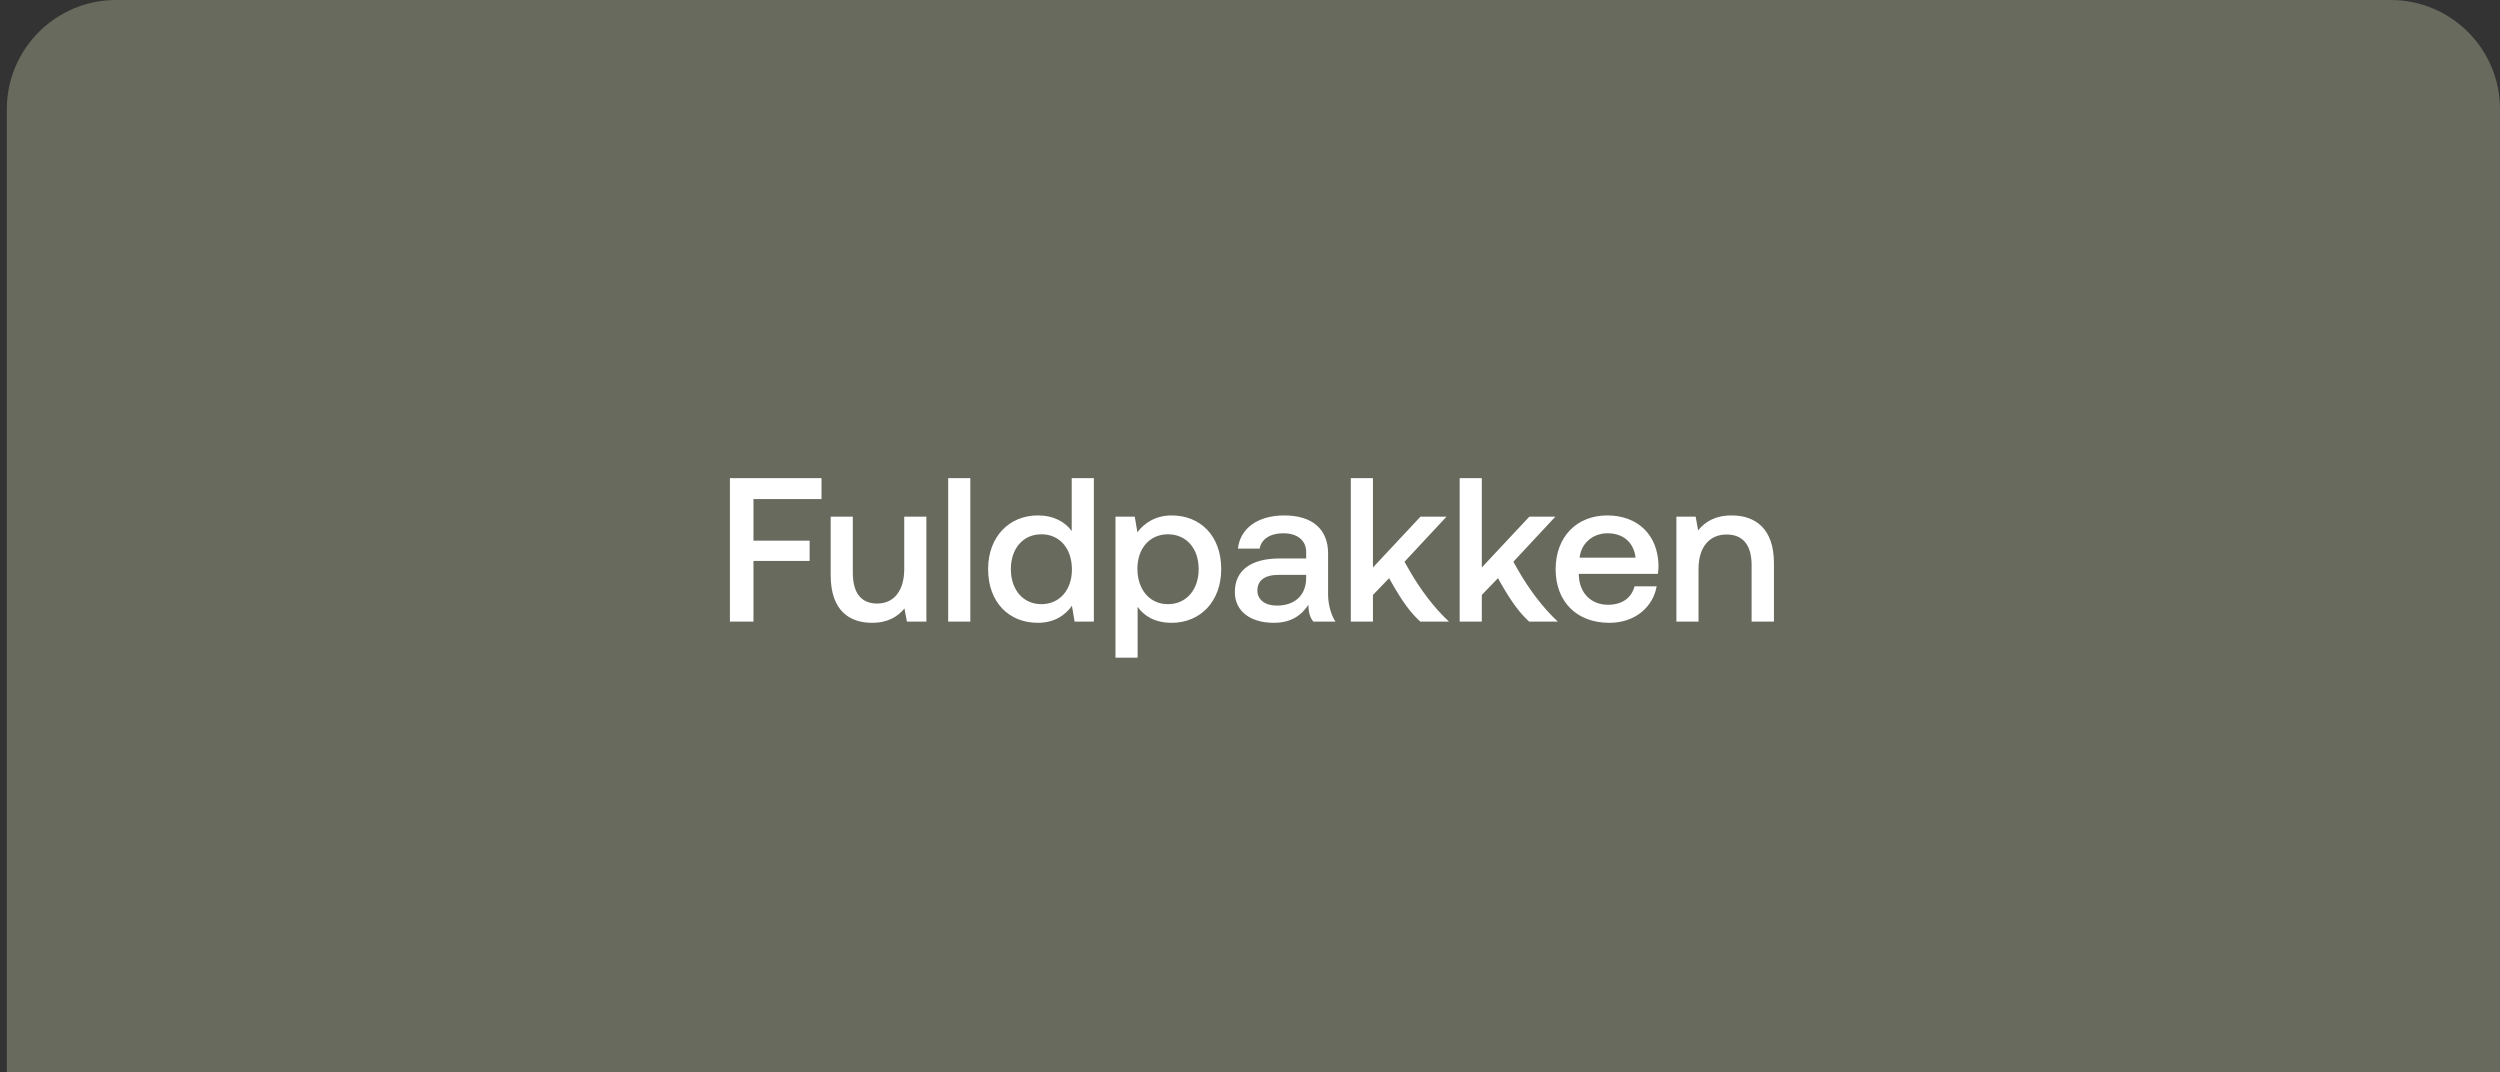
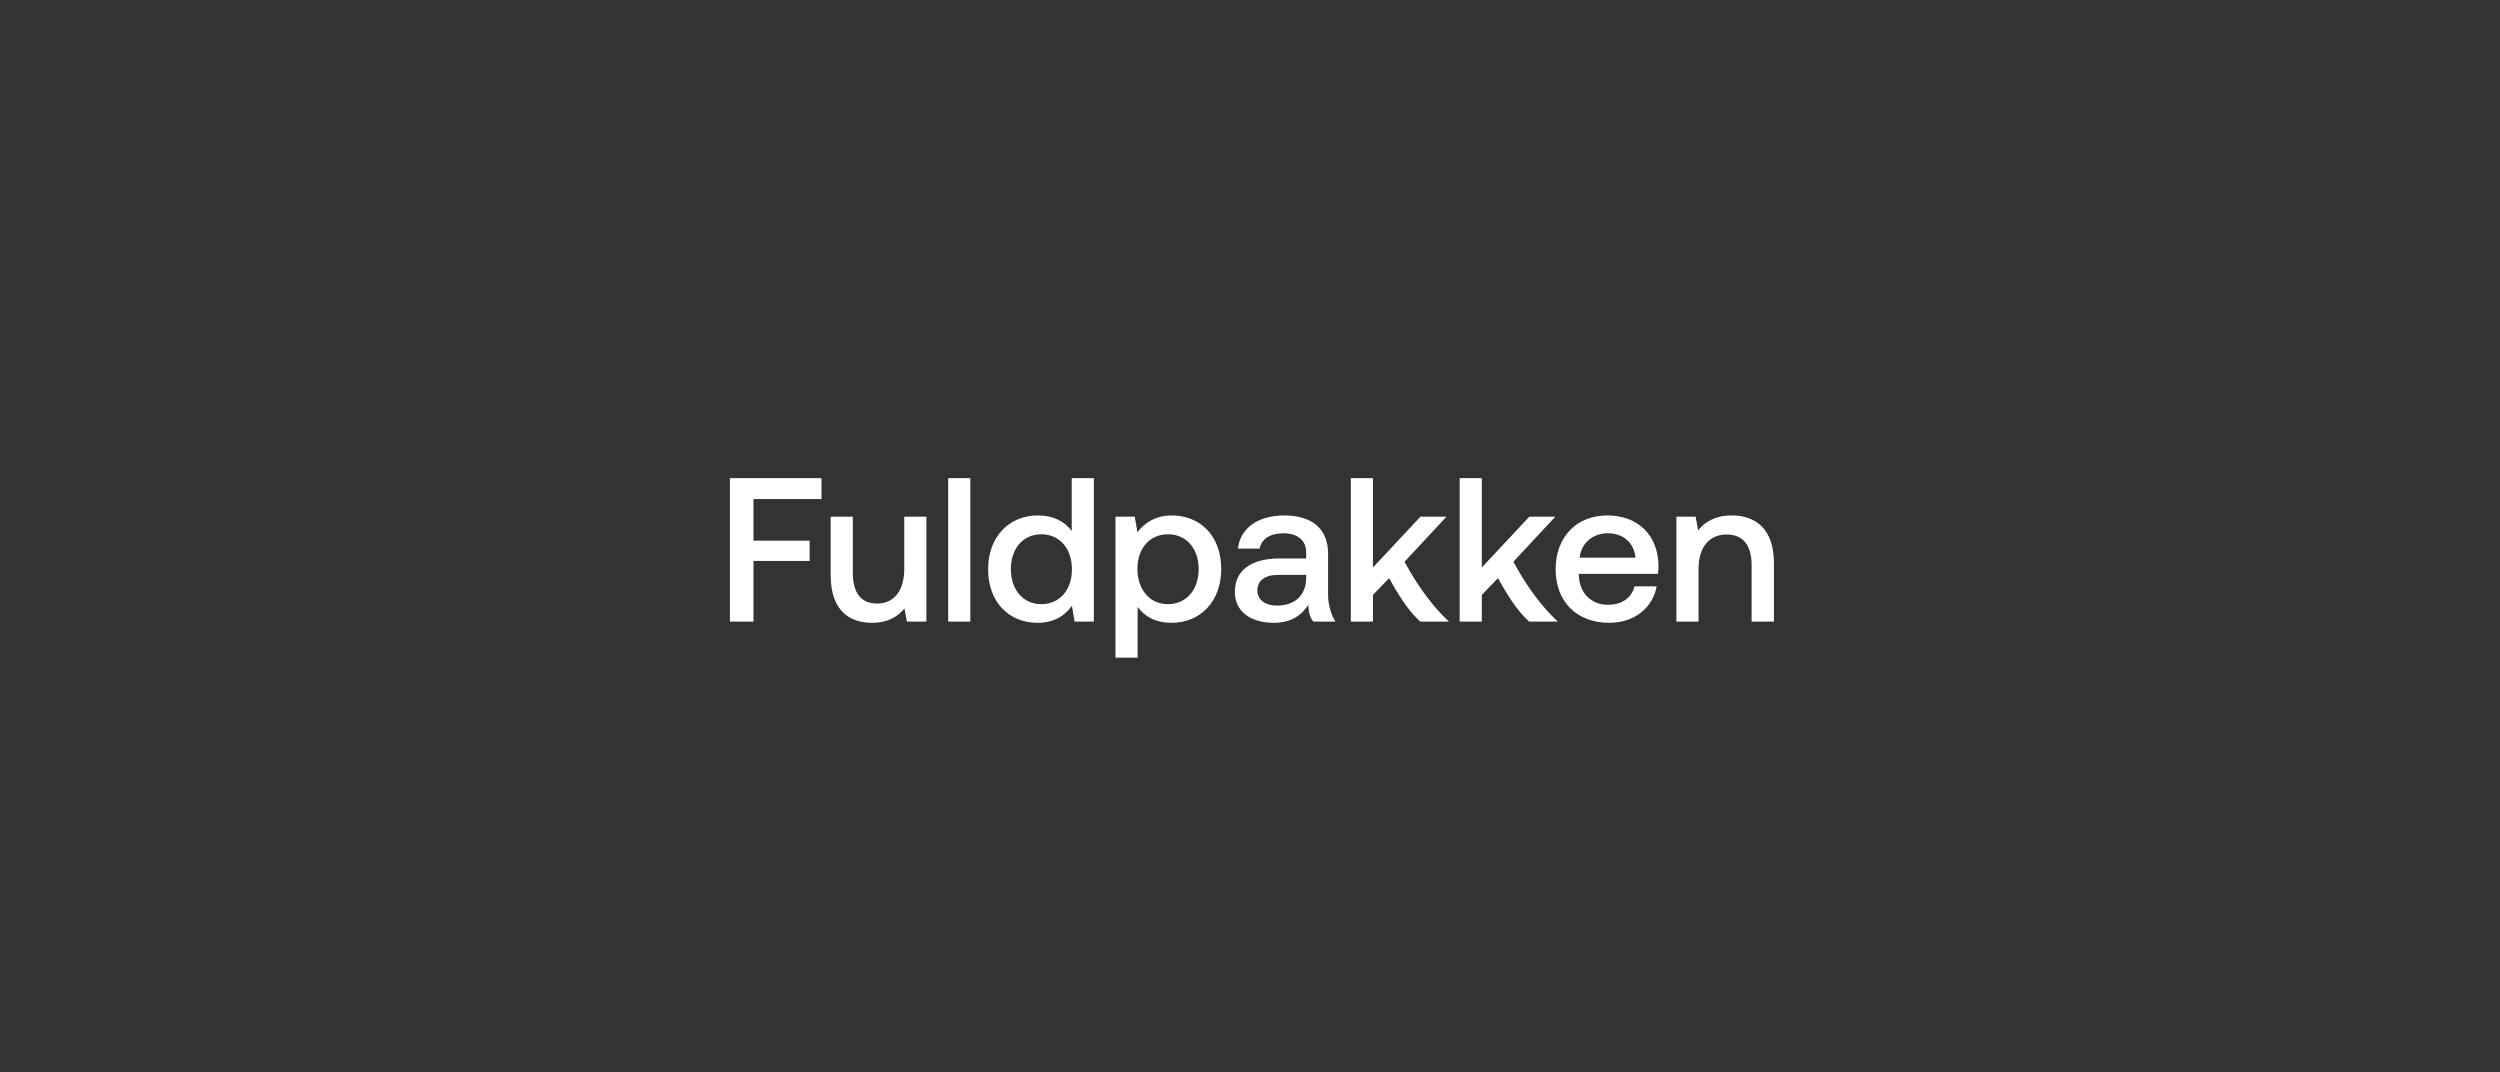
<svg xmlns="http://www.w3.org/2000/svg" width="366" height="157" viewBox="0 0 366 157" fill="none">
  <rect x="0" y="0" width="366" height="157" fill="#333333" stroke="none" />
-   <path d="M1 16C1 7.163 8.163 0 17 0H350C358.837 0 366 7.163 366 16V157H1V16Z" fill="#696A5E" />
  <path d="M106.858 70H120.268V73.06H110.308V79.15H118.528V82.12H110.308V91H106.858V70ZM121.611 84.19V75.64H124.851V83.83C124.851 86.83 126.081 88.36 128.421 88.36C130.881 88.36 132.381 86.47 132.381 83.32V75.64H135.621V91H132.771L132.411 89.08C131.481 90.22 130.041 91.18 127.671 91.18C124.401 91.18 121.611 89.44 121.611 84.19ZM138.814 70H142.054V91H138.814V70ZM156.9 70H160.14V91H157.32L156.93 88.69C155.91 90.1 154.35 91.18 151.92 91.18C147.75 91.18 144.66 88.21 144.66 83.32C144.66 78.58 147.75 75.46 151.92 75.46C154.26 75.46 155.91 76.39 156.9 77.74V70ZM152.46 78.22C149.76 78.22 147.99 80.32 147.99 83.32C147.99 86.35 149.79 88.45 152.46 88.45C155.16 88.45 156.93 86.32 156.93 83.38C156.93 80.32 155.16 78.22 152.46 78.22ZM171.526 75.46C175.726 75.46 178.786 78.43 178.786 83.32C178.786 88.06 175.726 91.18 171.526 91.18C169.156 91.18 167.506 90.22 166.546 88.84V96.28H163.306V75.64H166.126L166.516 77.92C167.506 76.6 169.156 75.46 171.526 75.46ZM170.986 78.22C168.286 78.22 166.516 80.32 166.516 83.26C166.516 86.32 168.316 88.45 170.986 88.45C173.686 88.45 175.486 86.32 175.486 83.32C175.486 80.29 173.686 78.22 170.986 78.22ZM186.482 91.18C183.122 91.18 180.782 89.53 180.782 86.68C180.782 83.53 183.092 81.76 187.352 81.76H191.222V80.83C191.222 79.12 189.962 78.07 187.862 78.07C185.942 78.07 184.652 78.94 184.412 80.32H181.232C181.562 77.35 184.142 75.46 188.012 75.46C192.092 75.46 194.432 77.44 194.432 81.04V87.04C194.432 88.6 194.942 90.19 195.512 91H192.272C191.792 90.43 191.552 89.62 191.552 88.54C190.502 90.13 188.972 91.18 186.482 91.18ZM186.932 88.66C189.632 88.66 191.192 87.07 191.222 84.7V84.16H187.202C185.192 84.16 184.082 84.94 184.082 86.47C184.082 87.76 185.162 88.66 186.932 88.66ZM197.759 91V70H200.999V83.08L207.959 75.64H211.769L205.619 82.24L206.369 83.56C207.869 86.17 209.909 88.96 212.129 91H207.929C206.459 89.65 205.349 88.12 203.699 85.24L203.369 84.64L200.999 87.1V91H197.759ZM213.696 91V70H216.936V83.08L223.896 75.64H227.706L221.556 82.24L222.306 83.56C223.806 86.17 225.846 88.96 228.066 91H223.866C222.396 89.65 221.286 88.12 219.636 85.24L219.306 84.64L216.936 87.1V91H213.696ZM235.606 91.18C230.776 91.18 227.746 88.03 227.746 83.35C227.746 78.61 230.806 75.46 235.306 75.46C239.746 75.46 242.716 78.28 242.806 82.78C242.806 83.17 242.776 83.59 242.716 84.01H231.136V84.22C231.226 86.8 232.906 88.54 235.426 88.54C237.406 88.54 238.846 87.58 239.296 85.84H242.536C241.996 88.84 239.416 91.18 235.606 91.18ZM239.446 81.64C239.176 79.33 237.556 78.07 235.336 78.07C233.266 78.07 231.496 79.45 231.256 81.64H239.446ZM245.425 75.64H248.245L248.605 77.65C249.595 76.42 251.065 75.46 253.525 75.46C256.915 75.46 259.705 77.32 259.705 82.45V91H256.435V82.72C256.435 79.81 255.175 78.25 252.775 78.25C250.195 78.25 248.665 80.17 248.665 83.26V91H245.425V75.64Z" fill="white" />
</svg>